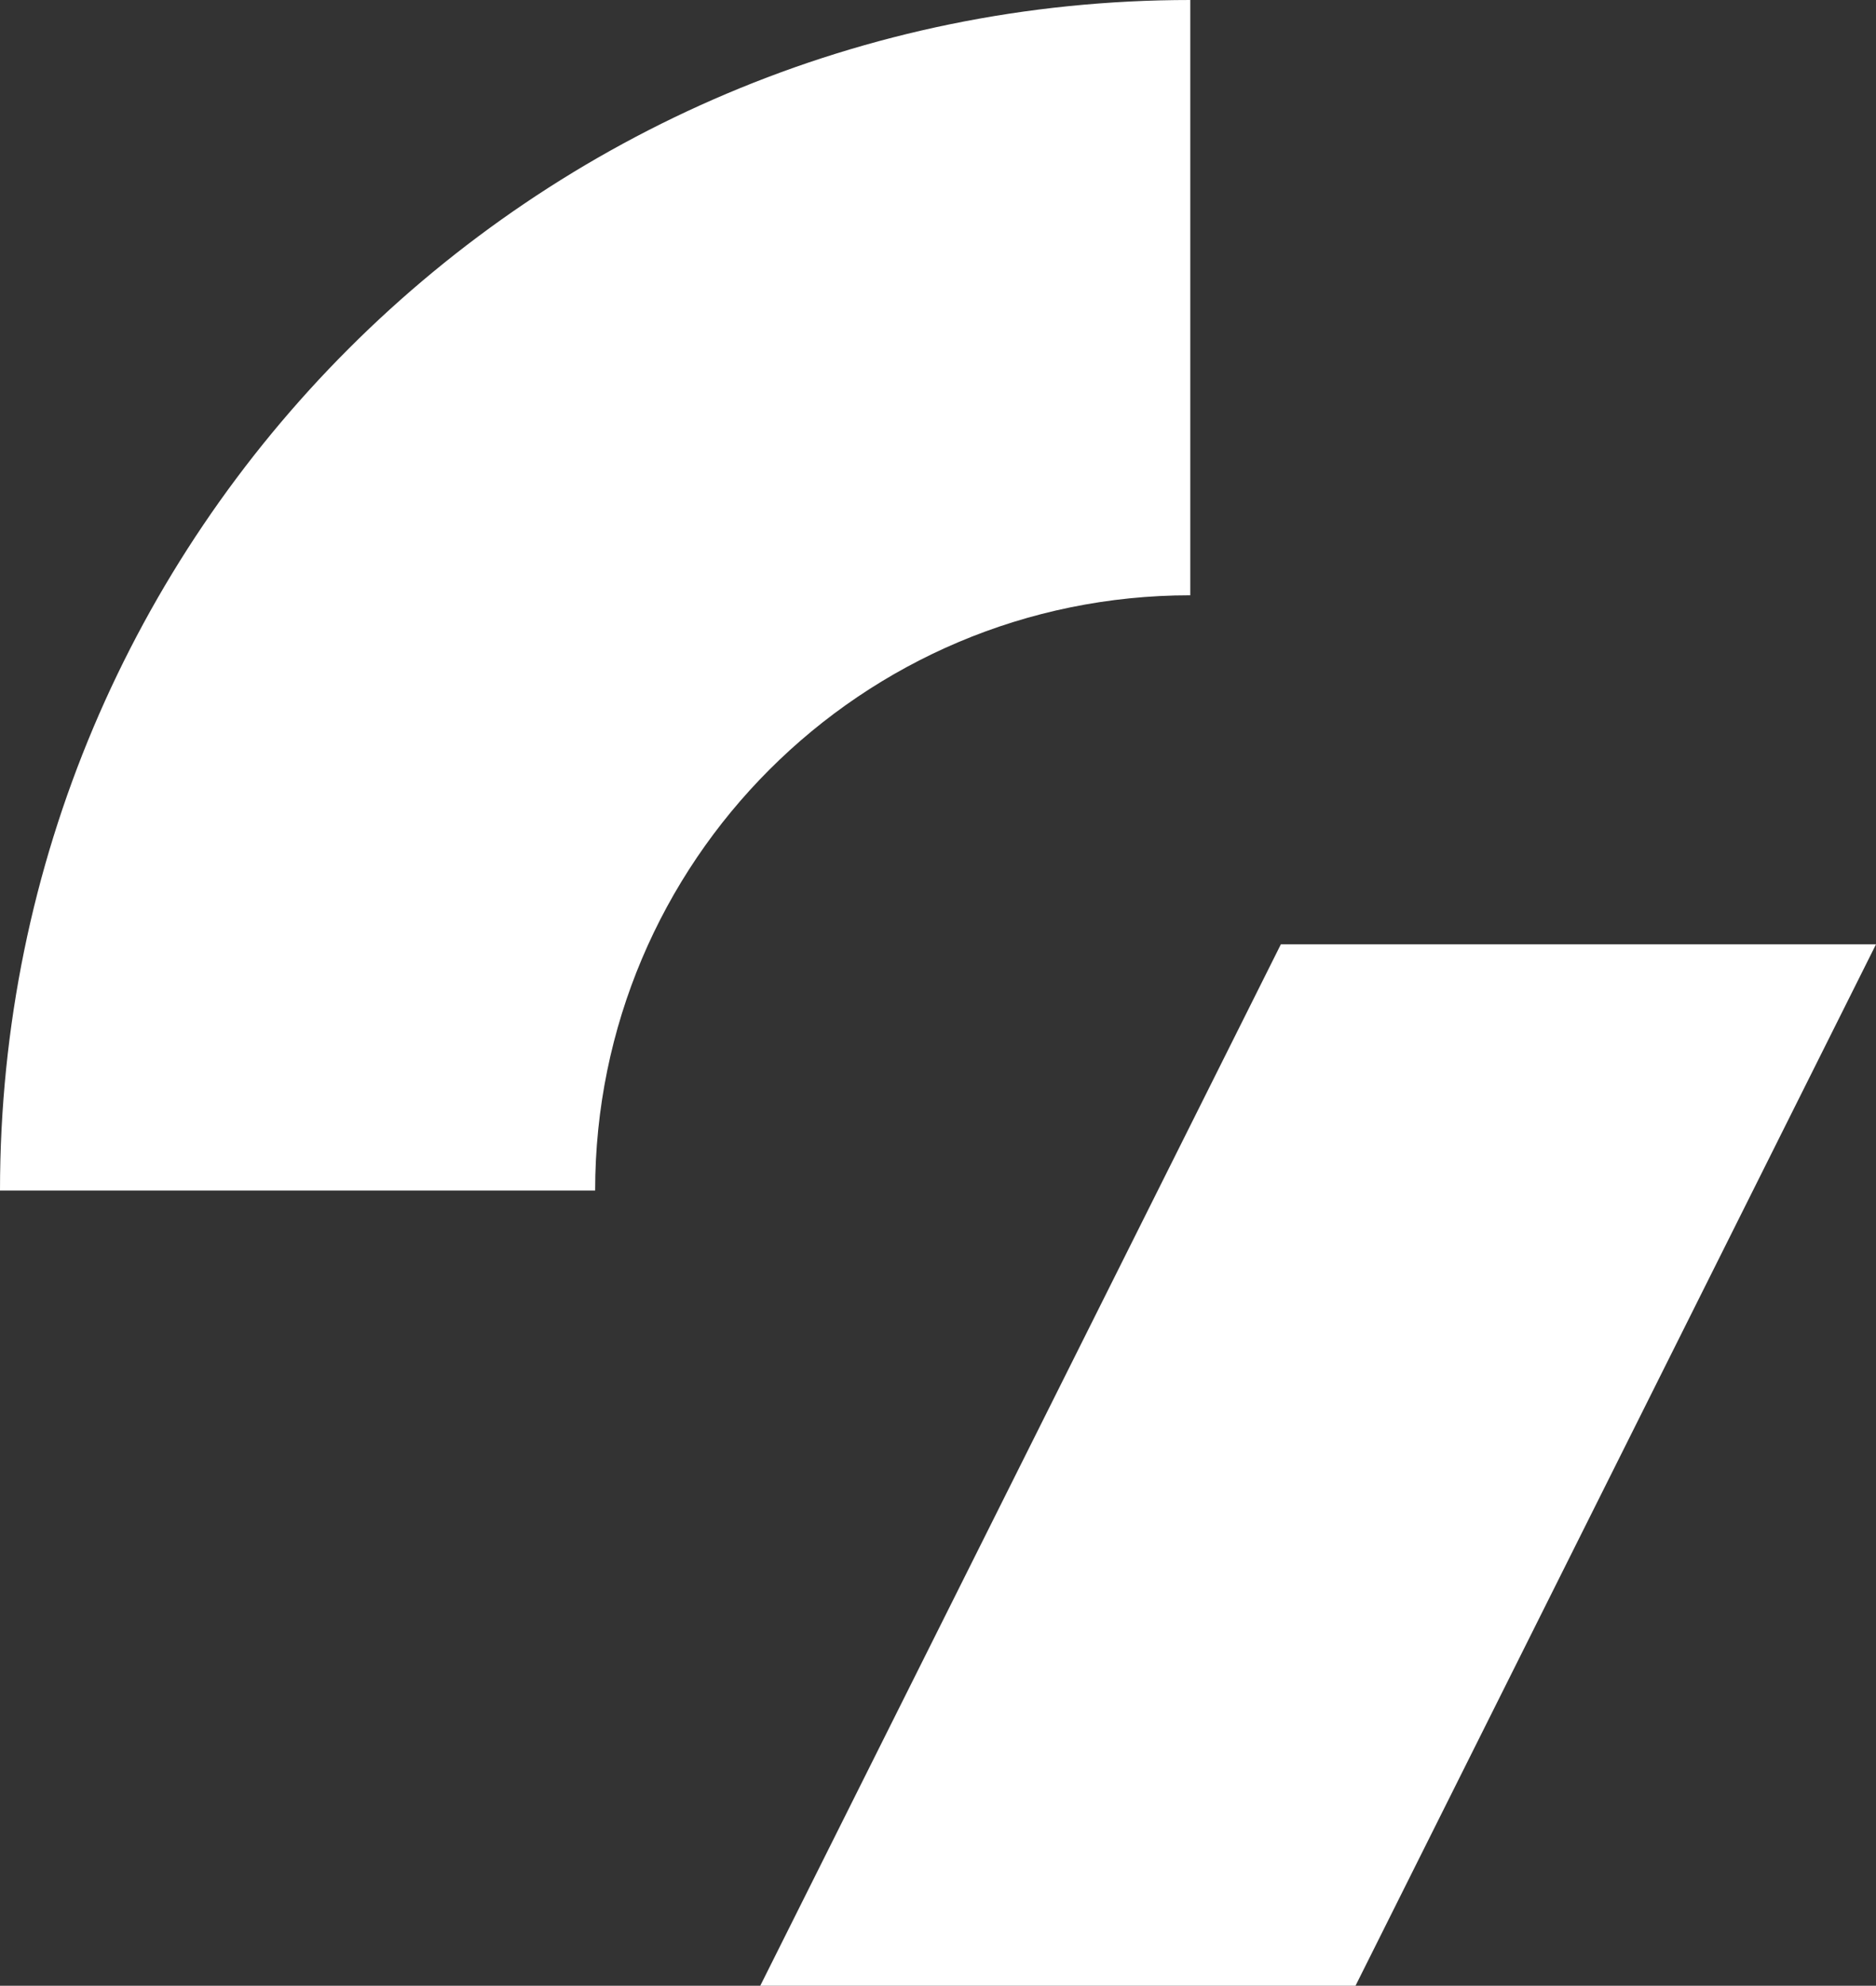
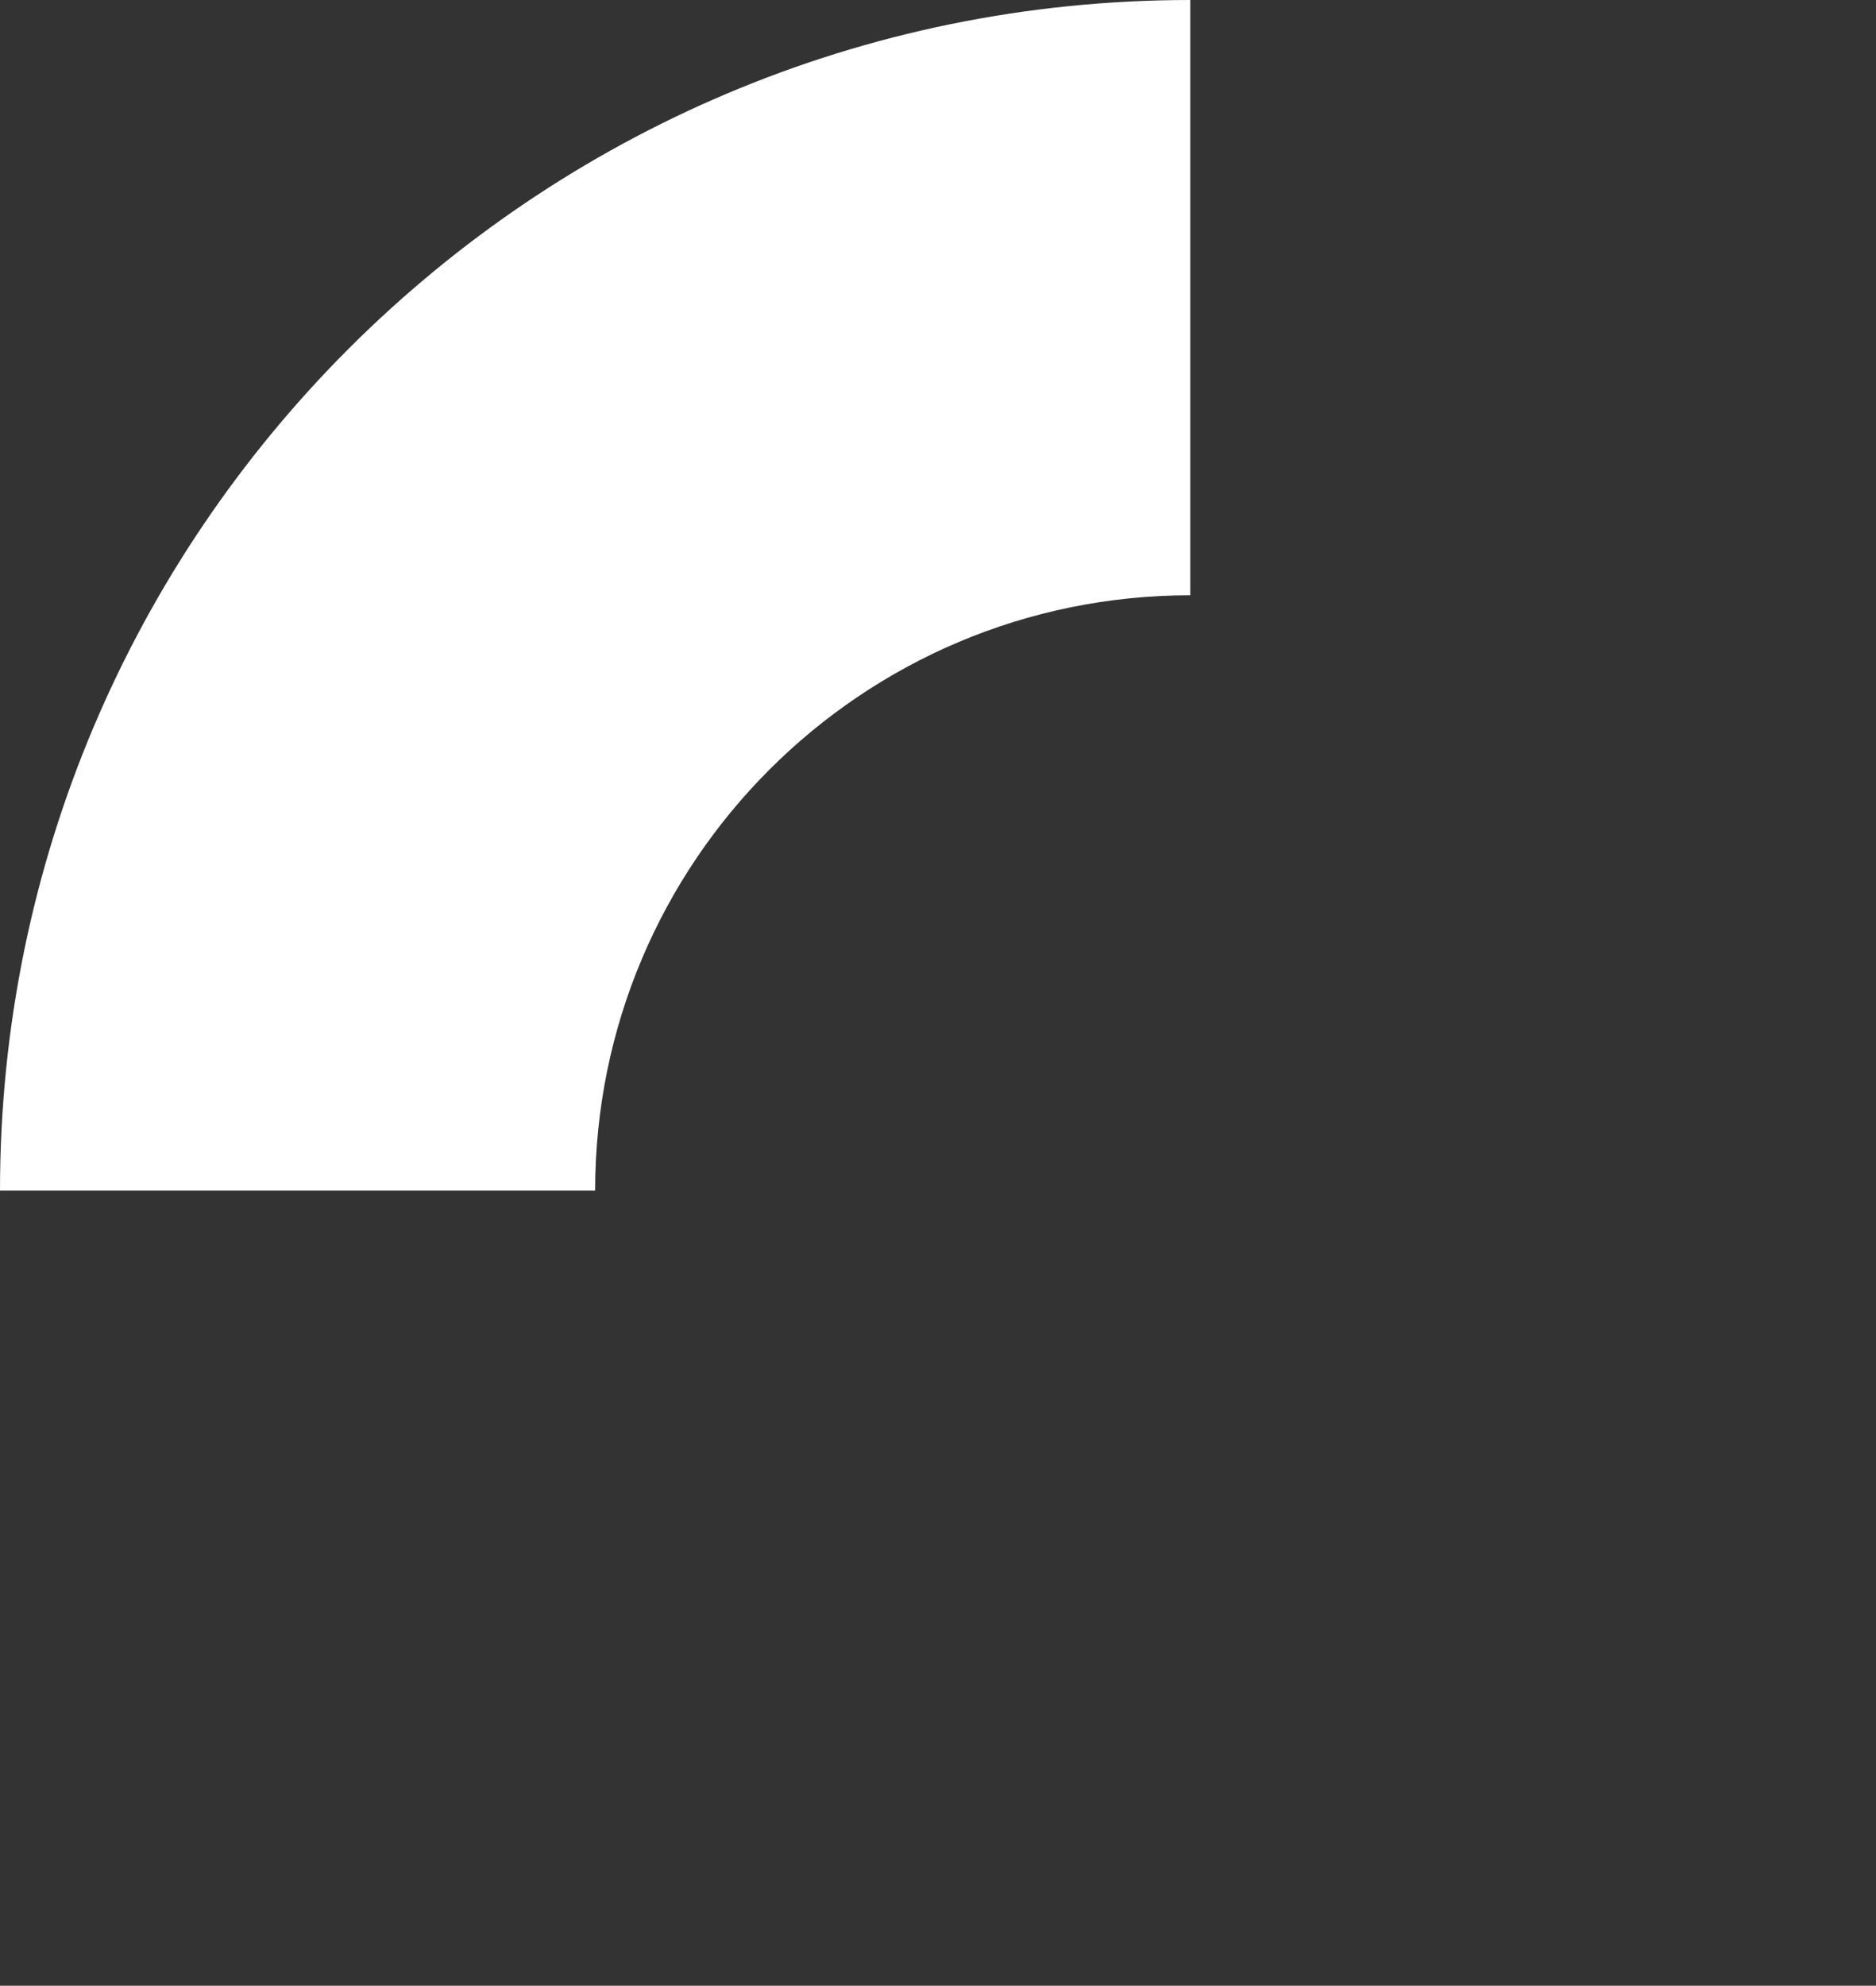
<svg xmlns="http://www.w3.org/2000/svg" id="Layer_2" data-name="Layer 2" viewBox="0 0 177.94 188.31">
  <rect x="0" y="0" width="177.94" height="188.31" fill="#333333" stroke="none" />
  <g id="Layer_1-2" data-name="Layer 1">
    <g>
      <path d="m0,112.9C0,50.55,50.55,0,112.9,0v56.45c-31.18,0-56.45,25.27-56.45,56.45H0Z" style="fill: #fff; stroke-width: 0px;" />
-       <polygon points="121.49 89.55 72.11 188.31 128.57 188.31 177.94 89.55 121.49 89.55" style="fill: #fff; stroke-width: 0px;" />
    </g>
  </g>
</svg>